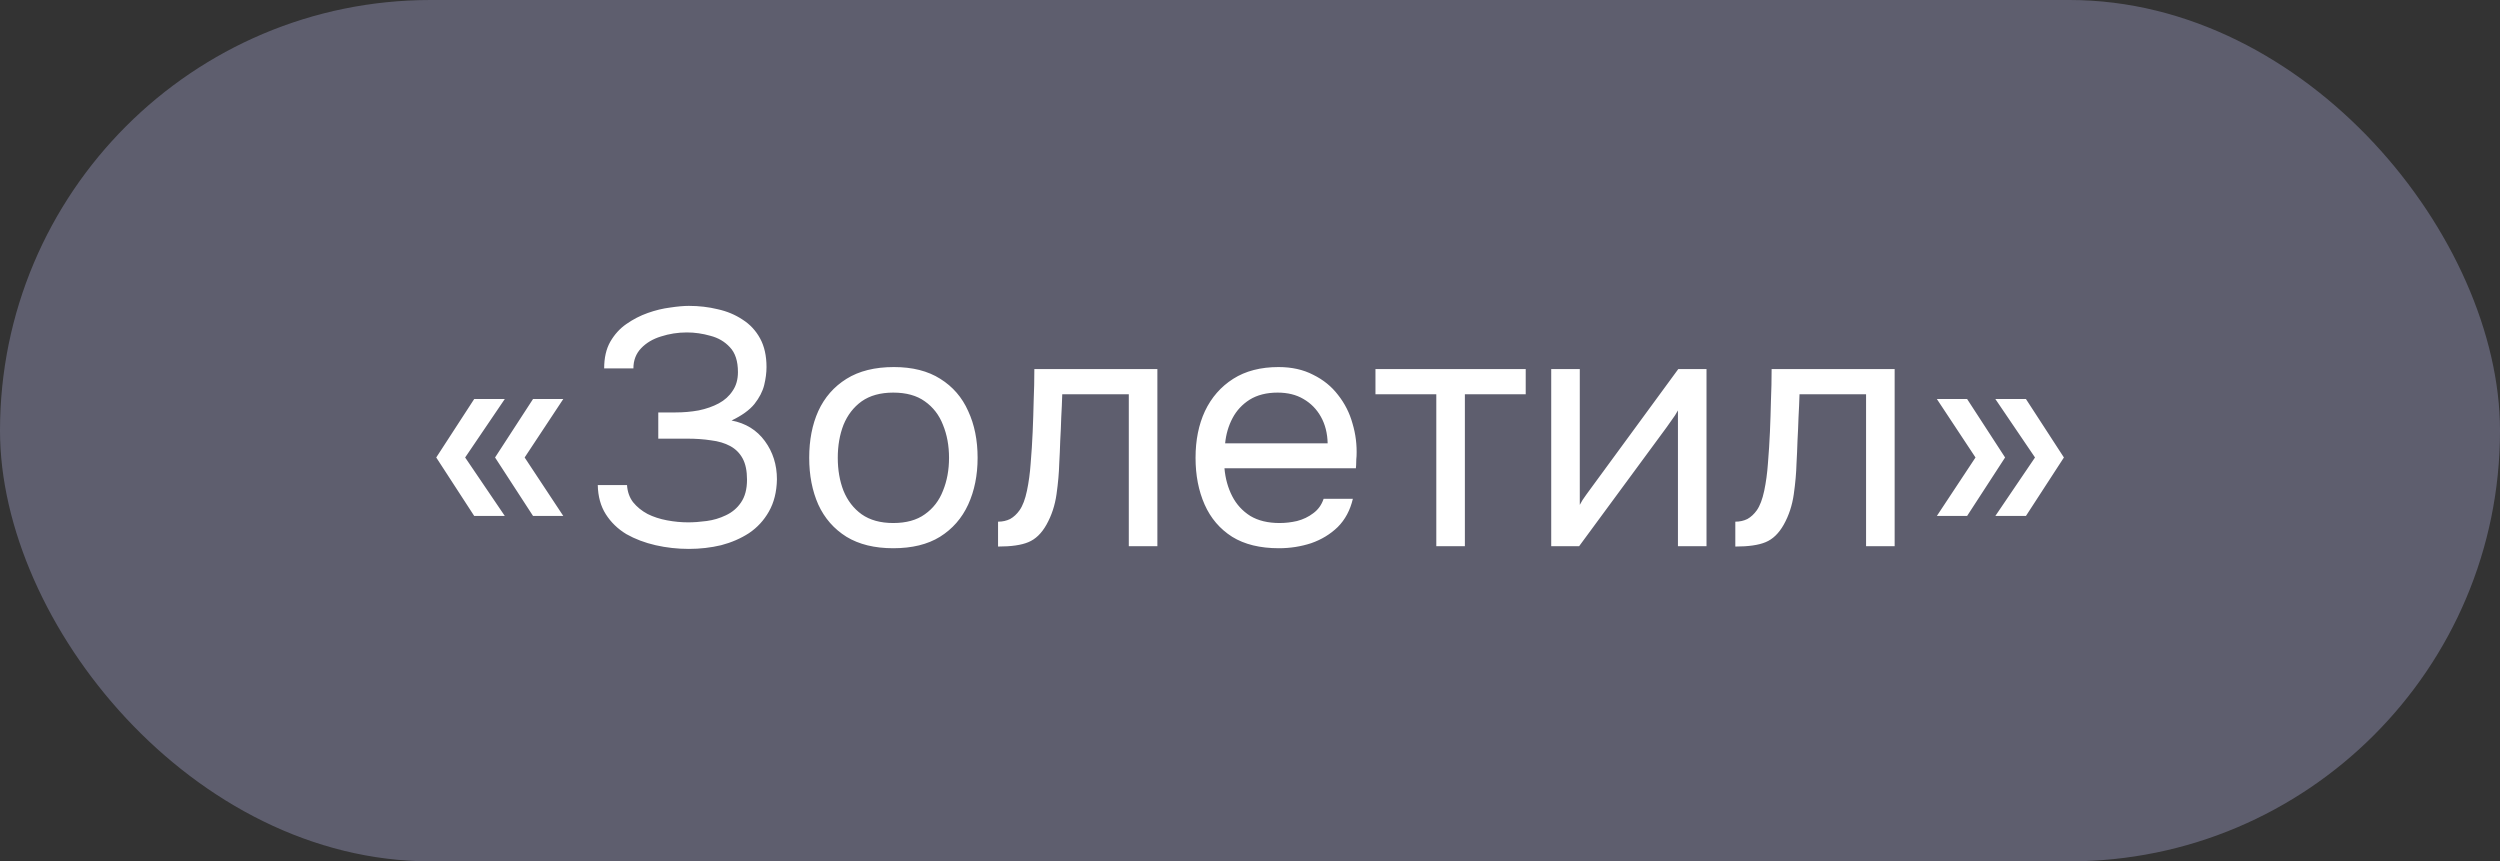
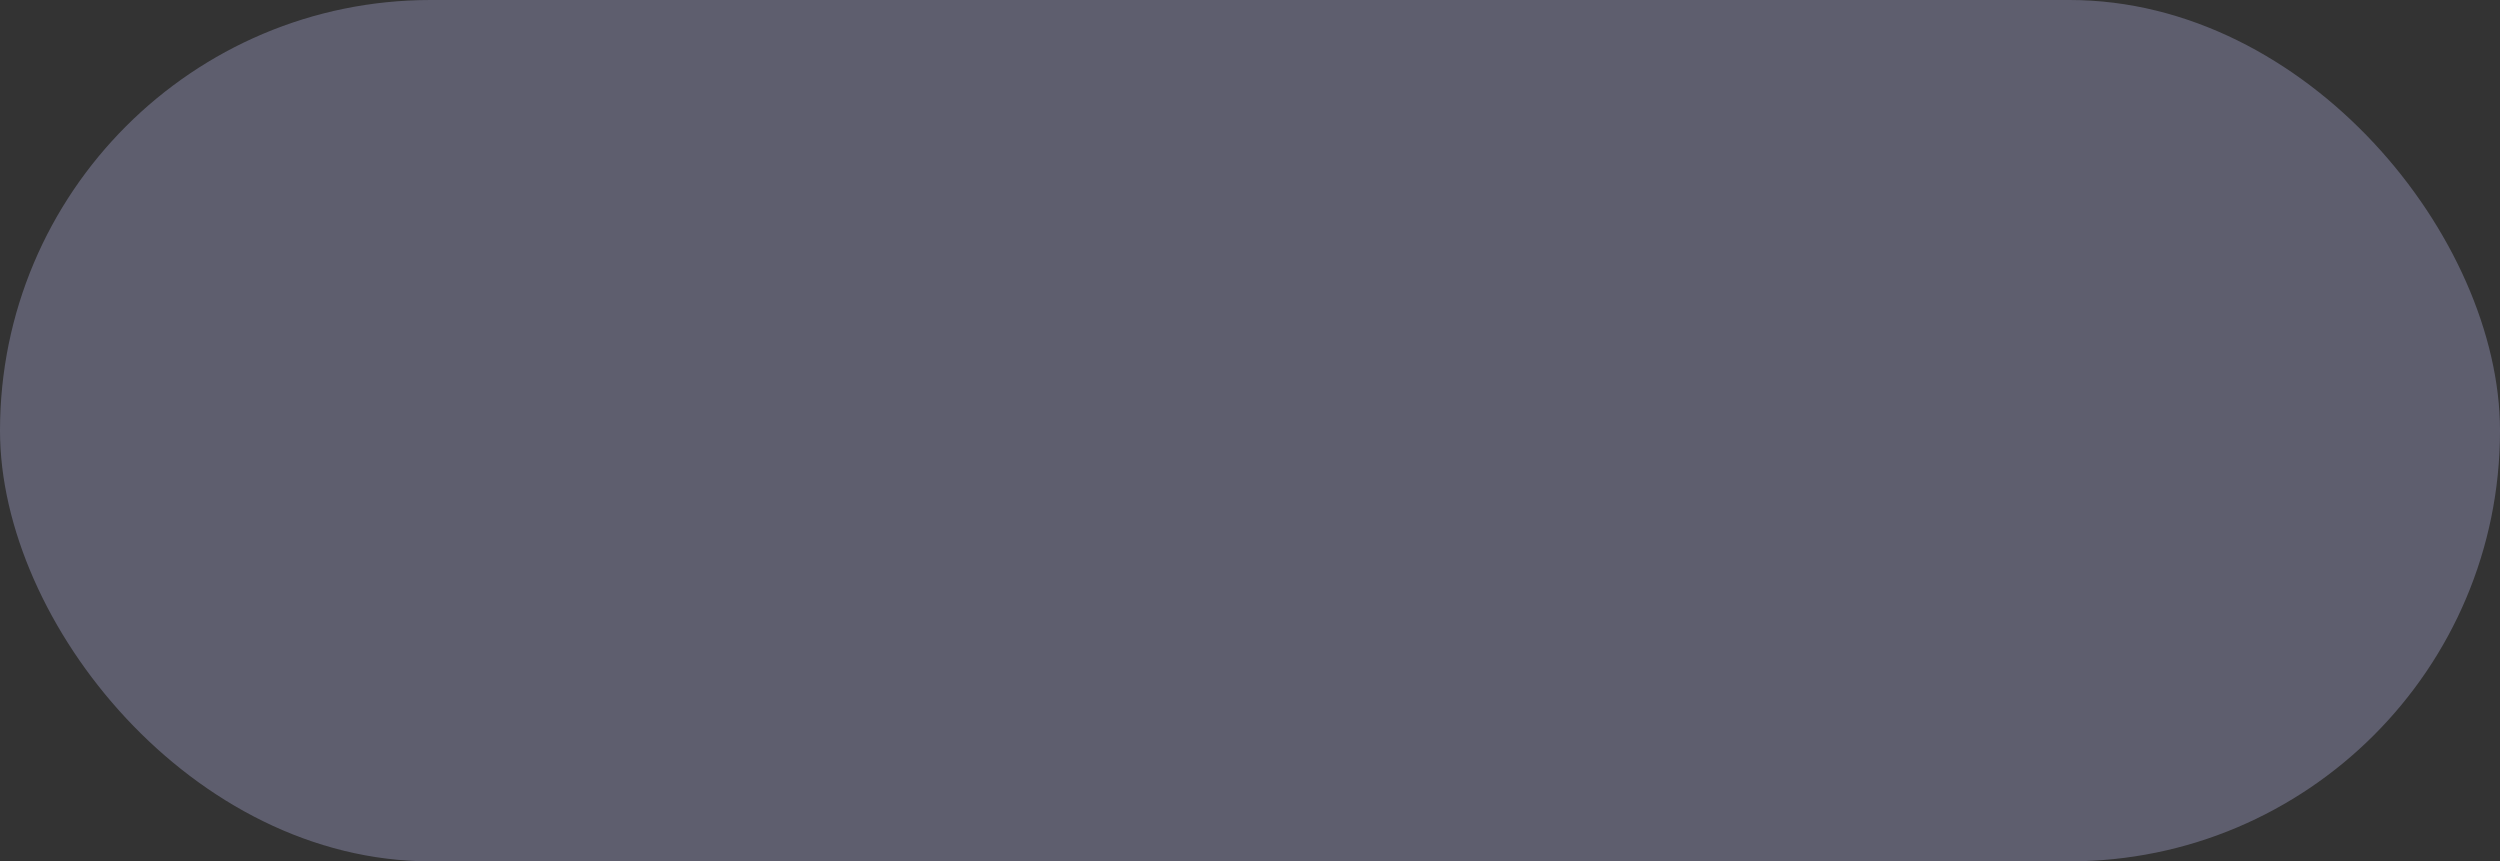
<svg xmlns="http://www.w3.org/2000/svg" width="119" height="41" viewBox="0 0 119 41" fill="none">
  <rect x="0" y="0" width="119" height="41" fill="#333333" stroke="none" />
  <rect width="119" height="41" rx="20.5" fill="#5E5E6E" />
-   <path d="M22.573 24.56L20.765 21.776L22.573 18.992H24.029L22.141 21.776L24.029 24.56H22.573ZM25.373 24.56L23.565 21.776L25.373 18.992H26.813L24.973 21.776L26.813 24.56H25.373ZM32.79 26.128C32.246 26.128 31.718 26.069 31.206 25.952C30.694 25.835 30.23 25.659 29.814 25.424C29.409 25.179 29.083 24.864 28.838 24.48C28.593 24.096 28.465 23.632 28.454 23.088H29.846C29.867 23.408 29.963 23.68 30.134 23.904C30.315 24.128 30.545 24.315 30.822 24.464C31.099 24.603 31.409 24.704 31.75 24.768C32.091 24.832 32.427 24.864 32.758 24.864C33.025 24.864 33.318 24.843 33.638 24.8C33.958 24.757 34.262 24.667 34.55 24.528C34.849 24.389 35.089 24.187 35.27 23.92C35.462 23.643 35.558 23.28 35.558 22.832C35.558 22.416 35.489 22.08 35.35 21.824C35.211 21.568 35.014 21.371 34.758 21.232C34.502 21.093 34.198 21.003 33.846 20.96C33.505 20.907 33.126 20.88 32.71 20.88H31.334V19.632H32.15C32.534 19.632 32.902 19.6 33.254 19.536C33.617 19.461 33.937 19.349 34.214 19.2C34.491 19.051 34.71 18.853 34.87 18.608C35.041 18.363 35.126 18.064 35.126 17.712C35.126 17.189 34.998 16.795 34.742 16.528C34.497 16.261 34.187 16.08 33.814 15.984C33.441 15.877 33.067 15.824 32.694 15.824C32.267 15.824 31.857 15.888 31.462 16.016C31.078 16.133 30.763 16.32 30.518 16.576C30.273 16.832 30.15 17.152 30.15 17.536H28.758C28.758 17.035 28.854 16.613 29.046 16.272C29.249 15.92 29.505 15.637 29.814 15.424C30.134 15.2 30.475 15.024 30.838 14.896C31.201 14.768 31.553 14.683 31.894 14.64C32.246 14.587 32.545 14.56 32.79 14.56C33.27 14.56 33.729 14.613 34.166 14.72C34.603 14.816 34.998 14.981 35.35 15.216C35.702 15.44 35.979 15.739 36.182 16.112C36.385 16.485 36.486 16.939 36.486 17.472C36.486 17.739 36.449 18.027 36.374 18.336C36.299 18.635 36.145 18.933 35.91 19.232C35.675 19.52 35.313 19.781 34.822 20.016C35.494 20.144 36.022 20.469 36.406 20.992C36.79 21.515 36.982 22.123 36.982 22.816C36.971 23.413 36.843 23.925 36.598 24.352C36.363 24.768 36.049 25.109 35.654 25.376C35.259 25.632 34.817 25.824 34.326 25.952C33.835 26.069 33.323 26.128 32.79 26.128ZM42.518 26.096C41.632 26.096 40.891 25.915 40.294 25.552C39.696 25.179 39.248 24.667 38.95 24.016C38.662 23.365 38.518 22.624 38.518 21.792C38.518 20.949 38.662 20.208 38.95 19.568C39.248 18.917 39.696 18.405 40.294 18.032C40.891 17.659 41.643 17.472 42.55 17.472C43.435 17.472 44.171 17.659 44.758 18.032C45.355 18.405 45.798 18.917 46.086 19.568C46.384 20.208 46.534 20.949 46.534 21.792C46.534 22.624 46.384 23.365 46.086 24.016C45.787 24.667 45.339 25.179 44.742 25.552C44.155 25.915 43.414 26.096 42.518 26.096ZM42.518 24.896C43.136 24.896 43.638 24.757 44.022 24.48C44.416 24.203 44.704 23.829 44.886 23.36C45.078 22.891 45.174 22.368 45.174 21.792C45.174 21.216 45.078 20.693 44.886 20.224C44.704 19.755 44.416 19.381 44.022 19.104C43.638 18.827 43.136 18.688 42.518 18.688C41.91 18.688 41.408 18.827 41.014 19.104C40.63 19.381 40.342 19.755 40.15 20.224C39.968 20.693 39.878 21.216 39.878 21.792C39.878 22.368 39.968 22.891 40.15 23.36C40.342 23.829 40.63 24.203 41.014 24.48C41.408 24.757 41.91 24.896 42.518 24.896ZM47.507 26.016V24.832C47.721 24.832 47.913 24.789 48.083 24.704C48.254 24.608 48.403 24.469 48.531 24.288C48.681 24.075 48.798 23.765 48.883 23.36C48.968 22.955 49.027 22.523 49.059 22.064C49.102 21.552 49.134 21.051 49.155 20.56C49.176 20.059 49.193 19.563 49.203 19.072C49.224 18.581 49.235 18.08 49.235 17.568H55.091V26H53.731V18.768H50.563C50.553 19.131 50.536 19.499 50.515 19.872C50.505 20.235 50.489 20.603 50.467 20.976C50.456 21.339 50.441 21.707 50.419 22.08C50.408 22.507 50.366 22.987 50.291 23.52C50.217 24.053 50.056 24.539 49.811 24.976C49.577 25.392 49.288 25.669 48.947 25.808C48.617 25.947 48.136 26.016 47.507 26.016ZM60.876 26.096C59.98 26.096 59.239 25.915 58.652 25.552C58.066 25.179 57.628 24.667 57.34 24.016C57.052 23.365 56.908 22.624 56.908 21.792C56.908 20.949 57.058 20.208 57.356 19.568C57.666 18.917 58.114 18.405 58.7 18.032C59.287 17.659 60.007 17.472 60.86 17.472C61.49 17.472 62.039 17.595 62.508 17.84C62.988 18.075 63.383 18.395 63.692 18.8C64.012 19.205 64.242 19.659 64.38 20.16C64.53 20.661 64.594 21.179 64.572 21.712C64.562 21.808 64.556 21.904 64.556 22C64.556 22.096 64.551 22.192 64.54 22.288H58.284C58.327 22.779 58.45 23.221 58.652 23.616C58.855 24.011 59.143 24.325 59.516 24.56C59.89 24.784 60.354 24.896 60.908 24.896C61.186 24.896 61.463 24.864 61.74 24.8C62.028 24.725 62.284 24.603 62.508 24.432C62.743 24.261 62.908 24.032 63.004 23.744H64.396C64.268 24.288 64.028 24.736 63.676 25.088C63.324 25.429 62.903 25.685 62.412 25.856C61.922 26.016 61.41 26.096 60.876 26.096ZM58.316 21.104H63.196C63.186 20.624 63.079 20.203 62.876 19.84C62.674 19.477 62.396 19.195 62.044 18.992C61.703 18.789 61.292 18.688 60.812 18.688C60.29 18.688 59.847 18.8 59.484 19.024C59.132 19.248 58.86 19.541 58.668 19.904C58.476 20.267 58.359 20.667 58.316 21.104ZM68.368 26V18.768H65.472V17.568H72.624V18.768H69.728V26H68.368ZM73.838 26V17.568H75.198V24.032C75.272 23.883 75.374 23.723 75.502 23.552C75.63 23.371 75.731 23.232 75.806 23.136L79.886 17.568H81.23V26H79.87V19.536C79.784 19.696 79.688 19.845 79.582 19.984C79.486 20.123 79.395 20.251 79.31 20.368L75.166 26H73.838ZM82.601 26.016V24.832C82.814 24.832 83.006 24.789 83.177 24.704C83.347 24.608 83.497 24.469 83.625 24.288C83.774 24.075 83.891 23.765 83.977 23.36C84.062 22.955 84.121 22.523 84.153 22.064C84.195 21.552 84.228 21.051 84.249 20.56C84.27 20.059 84.286 19.563 84.297 19.072C84.318 18.581 84.329 18.08 84.329 17.568H90.185V26H88.825V18.768H85.657C85.646 19.131 85.63 19.499 85.609 19.872C85.598 20.235 85.582 20.603 85.561 20.976C85.55 21.339 85.534 21.707 85.513 22.08C85.502 22.507 85.46 22.987 85.385 23.52C85.31 24.053 85.15 24.539 84.905 24.976C84.67 25.392 84.382 25.669 84.041 25.808C83.71 25.947 83.23 26.016 82.601 26.016ZM94.978 24.56L96.866 21.776L94.978 18.992H96.434L98.242 21.776L96.434 24.56H94.978ZM92.194 24.56L94.034 21.776L92.194 18.992H93.634L95.442 21.776L93.634 24.56H92.194Z" fill="white" />
</svg>